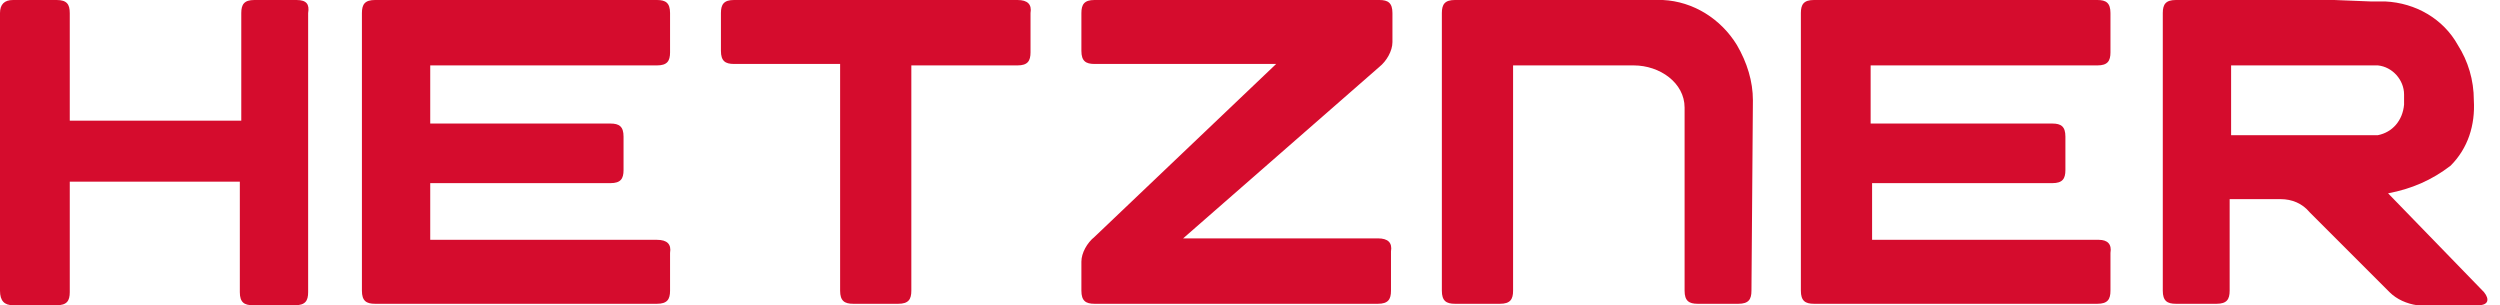
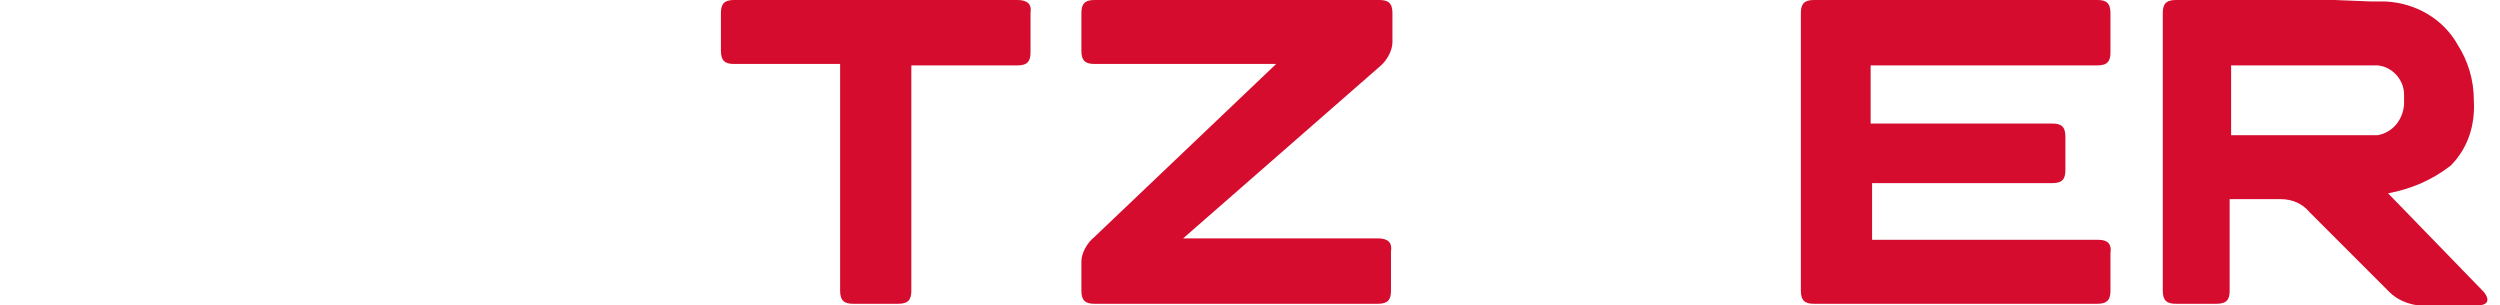
<svg xmlns="http://www.w3.org/2000/svg" viewBox="0 0 172 21" role="img" class="hc-logo__icon ng-star-inserted" width="172" height="21">
  <g class="logo-text" fill="#D50C2D">
    <path d="M164.3,13.3c1.6-0.3,3-0.9,4.3-1.9l0,0c1.2-1.2,1.7-2.8,1.6-4.5c0-1.4-0.4-2.7-1.1-3.8c-1-1.8-2.9-2.9-5-3                 h-1L160.6,0h-10.9c-0.7,0-0.9,0.3-0.9,0.9V20c0,0.7,0.3,0.9,0.9,0.9h2.8c0.7,0,0.9-0.3,0.9-0.9v-6.3h3.5c0.8,0,1.5,0.3,2,0.9                 l5.5,5.5c0.5,0.5,1.2,0.8,1.9,0.9h4.2c0.7,0,0.8-0.4,0.4-0.9L164.3,13.3z M163.6,9.3h-10.1V4.5h10.1c1,0.1,1.8,1,1.8,2v0.7                 C165.3,8.3,164.6,9.1,163.6,9.3L163.6,9.3z" fill="#D50C2D" />
    <path d="M144.4,16.5h-15.6v-3.9h12.4c0.7,0,0.9-0.3,0.9-0.9V9.4c0-0.7-0.3-0.9-0.9-0.9h-12.5V4.5h15.6                 c0.7,0,0.9-0.3,0.9-0.9V0.9c0-0.7-0.3-0.9-0.9-0.9h-19.5c-0.7,0-0.9,0.3-0.9,0.9V20c0,0.7,0.3,0.9,0.9,0.9h19.5                 c0.7,0,0.9-0.3,0.9-0.9v-2.6C145.3,16.8,145,16.5,144.4,16.5z" fill="#D50C2D" />
-     <path d="M120.6,6.9c0-1.3-0.4-2.6-1.1-3.8c-1.1-1.8-3-3-5.1-3.1h-14.3c-0.7,0-0.9,0.3-0.9,0.9V20                 c0,0.7,0.3,0.9,0.9,0.9h3.1c0.7,0,0.9-0.3,0.9-0.9V4.5h8.3c1.8,0,3.5,1.2,3.5,2.9V20c0,0.7,0.3,0.9,0.9,0.9h2.8                 c0.7,0,0.9-0.3,0.9-0.9L120.6,6.9z" fill="#D50C2D" />
    <path d="M94.8,16.4H81.4L94.9,4.6c0.5-0.4,0.9-1.1,0.9-1.7V0.9c0-0.7-0.3-0.9-0.9-0.9H75.3c-0.7,0-0.9,0.3-0.9,0.9                 v2.6c0,0.7,0.3,0.9,0.9,0.9h12.5L75.3,16.3c-0.5,0.4-0.9,1.1-0.9,1.7v2c0,0.7,0.3,0.9,0.9,0.9h19.5c0.7,0,0.9-0.3,0.9-0.9v-2.7                 C95.8,16.7,95.5,16.4,94.8,16.4z" fill="#D50C2D" />
    <path d="M70,0H50.5c-0.7,0-0.9,0.3-0.9,0.9v2.6c0,0.7,0.3,0.9,0.9,0.9h7.3V20c0,0.7,0.3,0.9,0.9,0.9h3.1                 c0.7,0,0.9-0.3,0.9-0.9V4.5H70c0.7,0,0.9-0.3,0.9-0.9V0.9C71,0.3,70.7,0,70,0z" fill="#D50C2D" />
-     <path d="M45.2,16.5H29.6v-3.9h12.4c0.7,0,0.9-0.3,0.9-0.9V9.4c0-0.7-0.3-0.9-0.9-0.9H29.6V4.5h15.6                 c0.7,0,0.9-0.3,0.9-0.9V0.9c0-0.7-0.3-0.9-0.9-0.9H25.8c-0.7,0-0.9,0.3-0.9,0.9V20c0,0.7,0.3,0.9,0.9,0.9h19.4                 c0.7,0,0.9-0.3,0.9-0.9v-2.6C46.2,16.8,45.9,16.5,45.2,16.5z" fill="#D50C2D" />
-     <path d="M20.4,0h-2.9c-0.7,0-0.9,0.3-0.9,0.9v7.4H4.8V0.9C4.8,0.3,4.6,0,3.9,0h-3C0.3,0,0,0.3,0,0.9v19.1                 C0,20.7,0.3,21,0.9,21h3c0.7,0,0.9-0.3,0.9-0.9v-7.6h11.7v7.6c0,0.7,0.3,0.9,0.9,0.9h2.9c0.7,0,0.9-0.3,0.9-0.9V0.9                 C21.3,0.3,21.1,0,20.4,0z" fill="#D50C2D" />
  </g>
</svg>